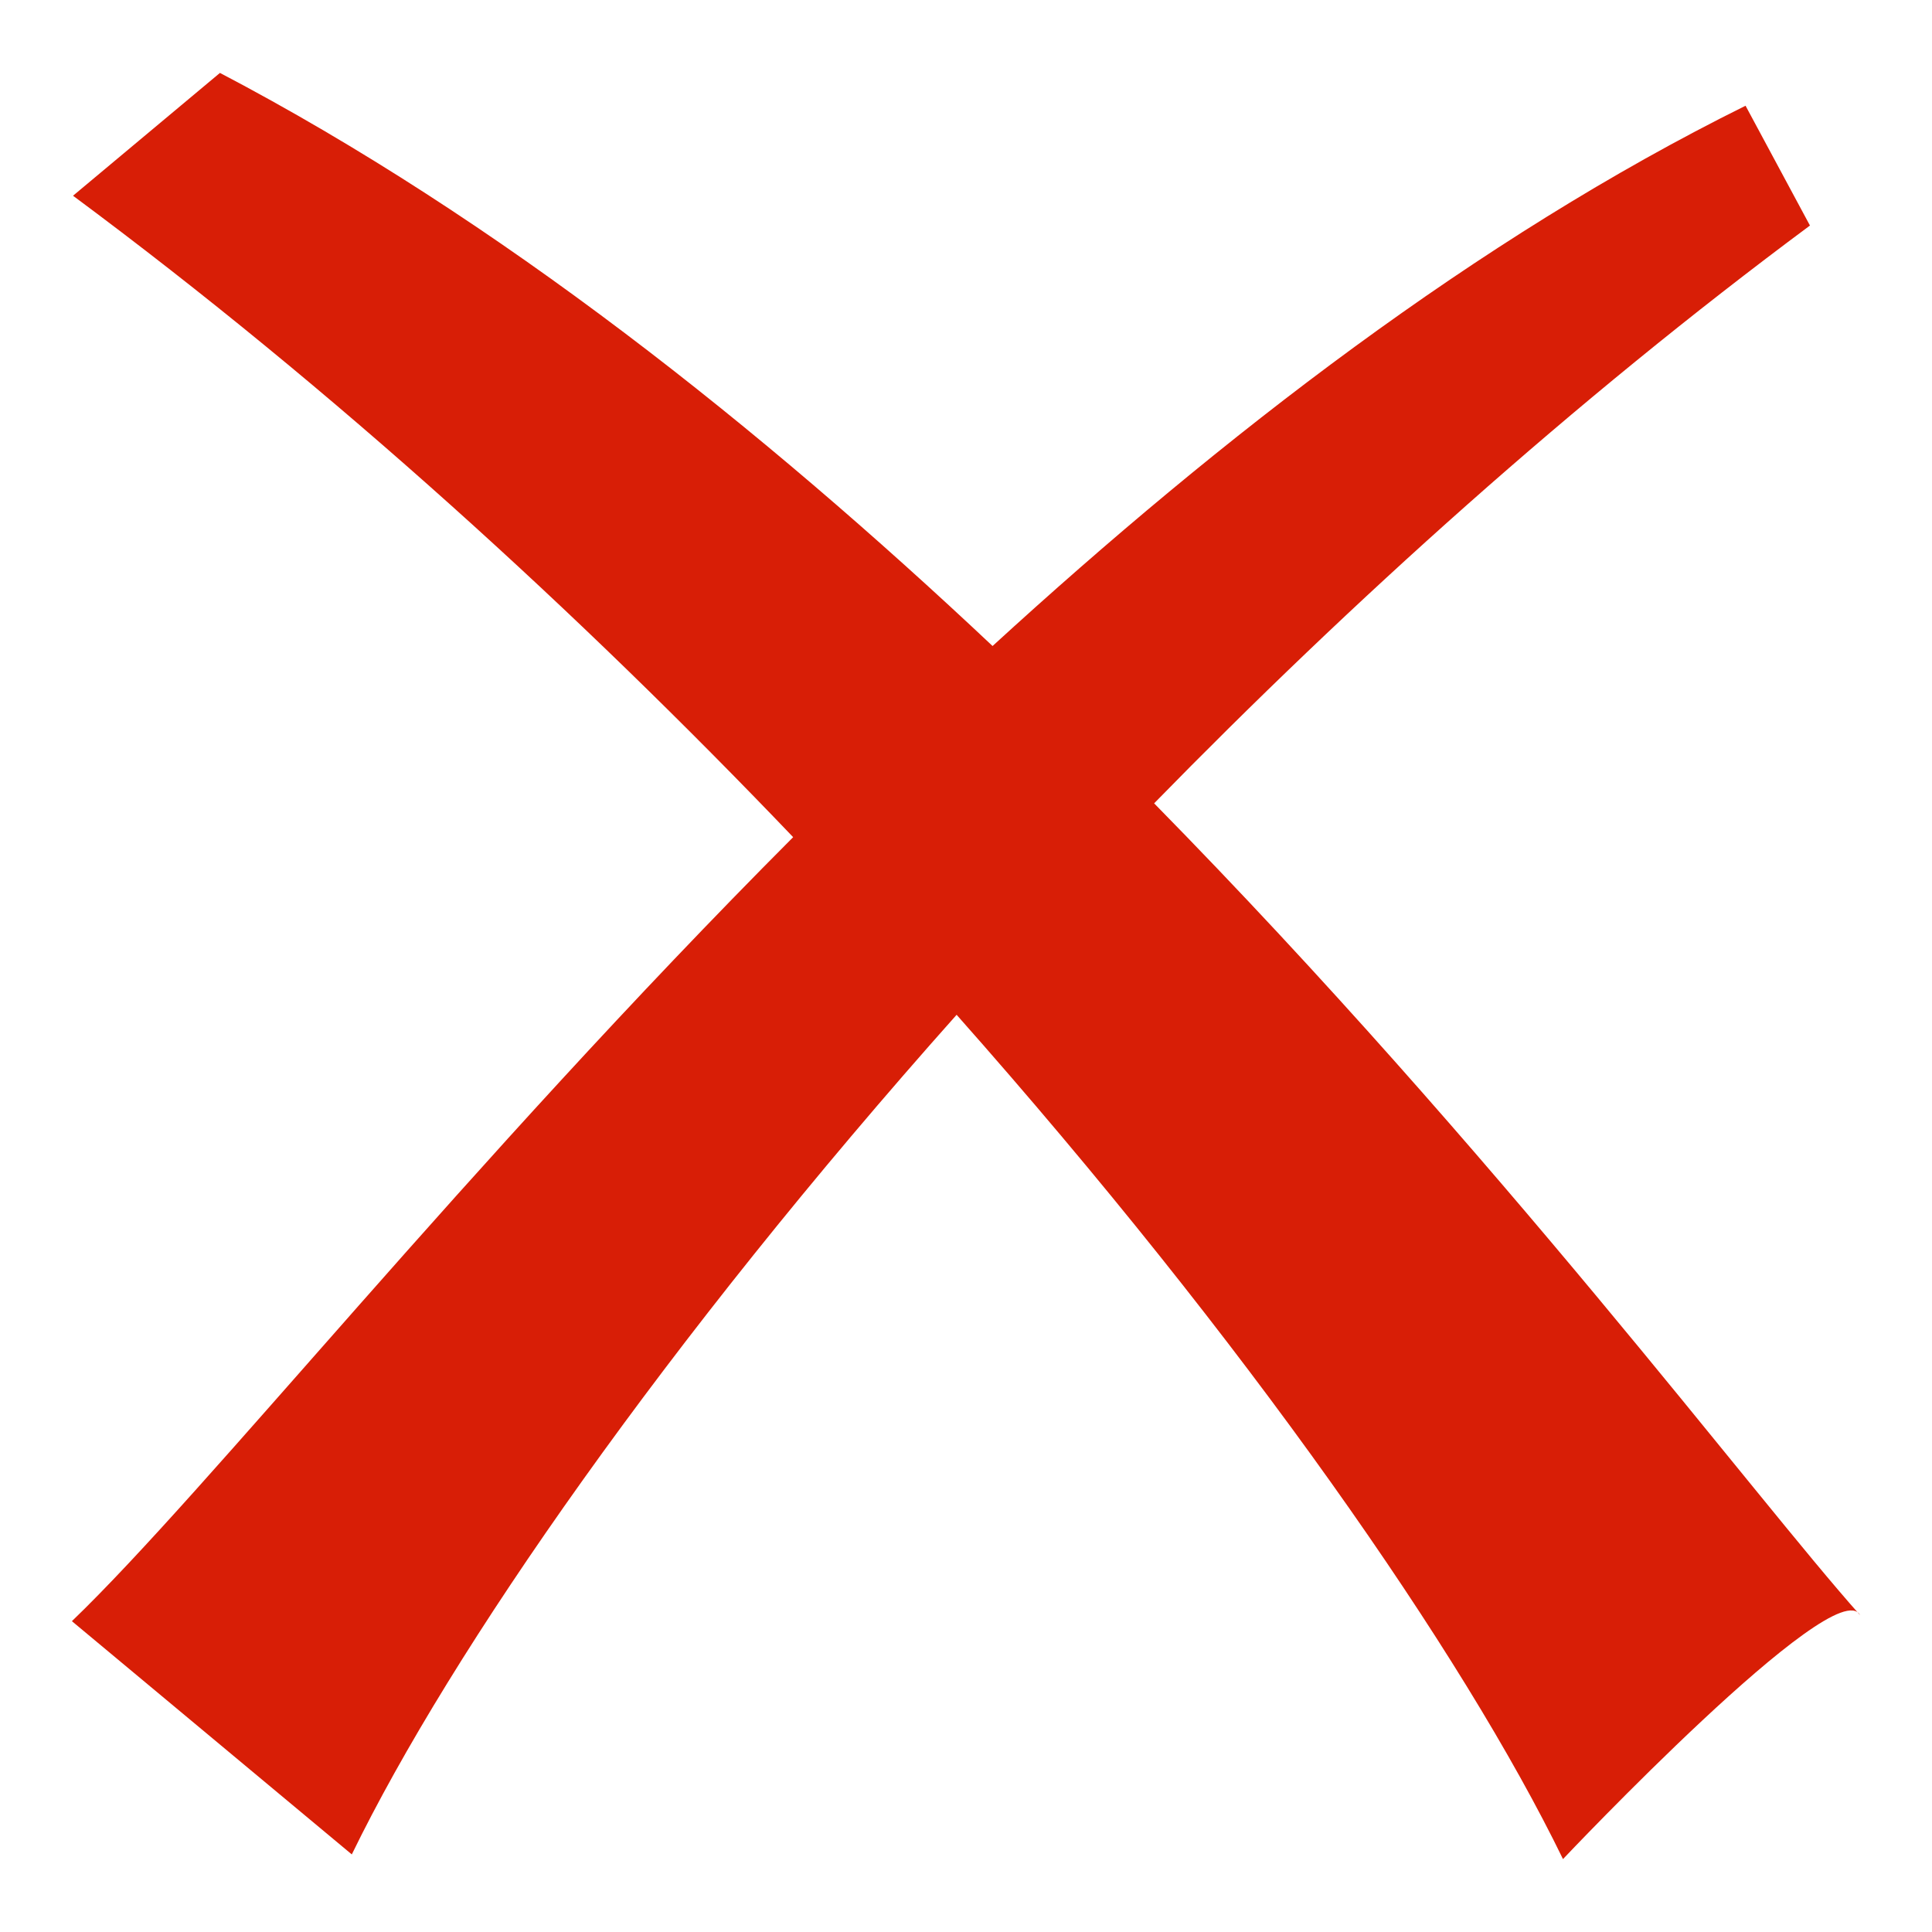
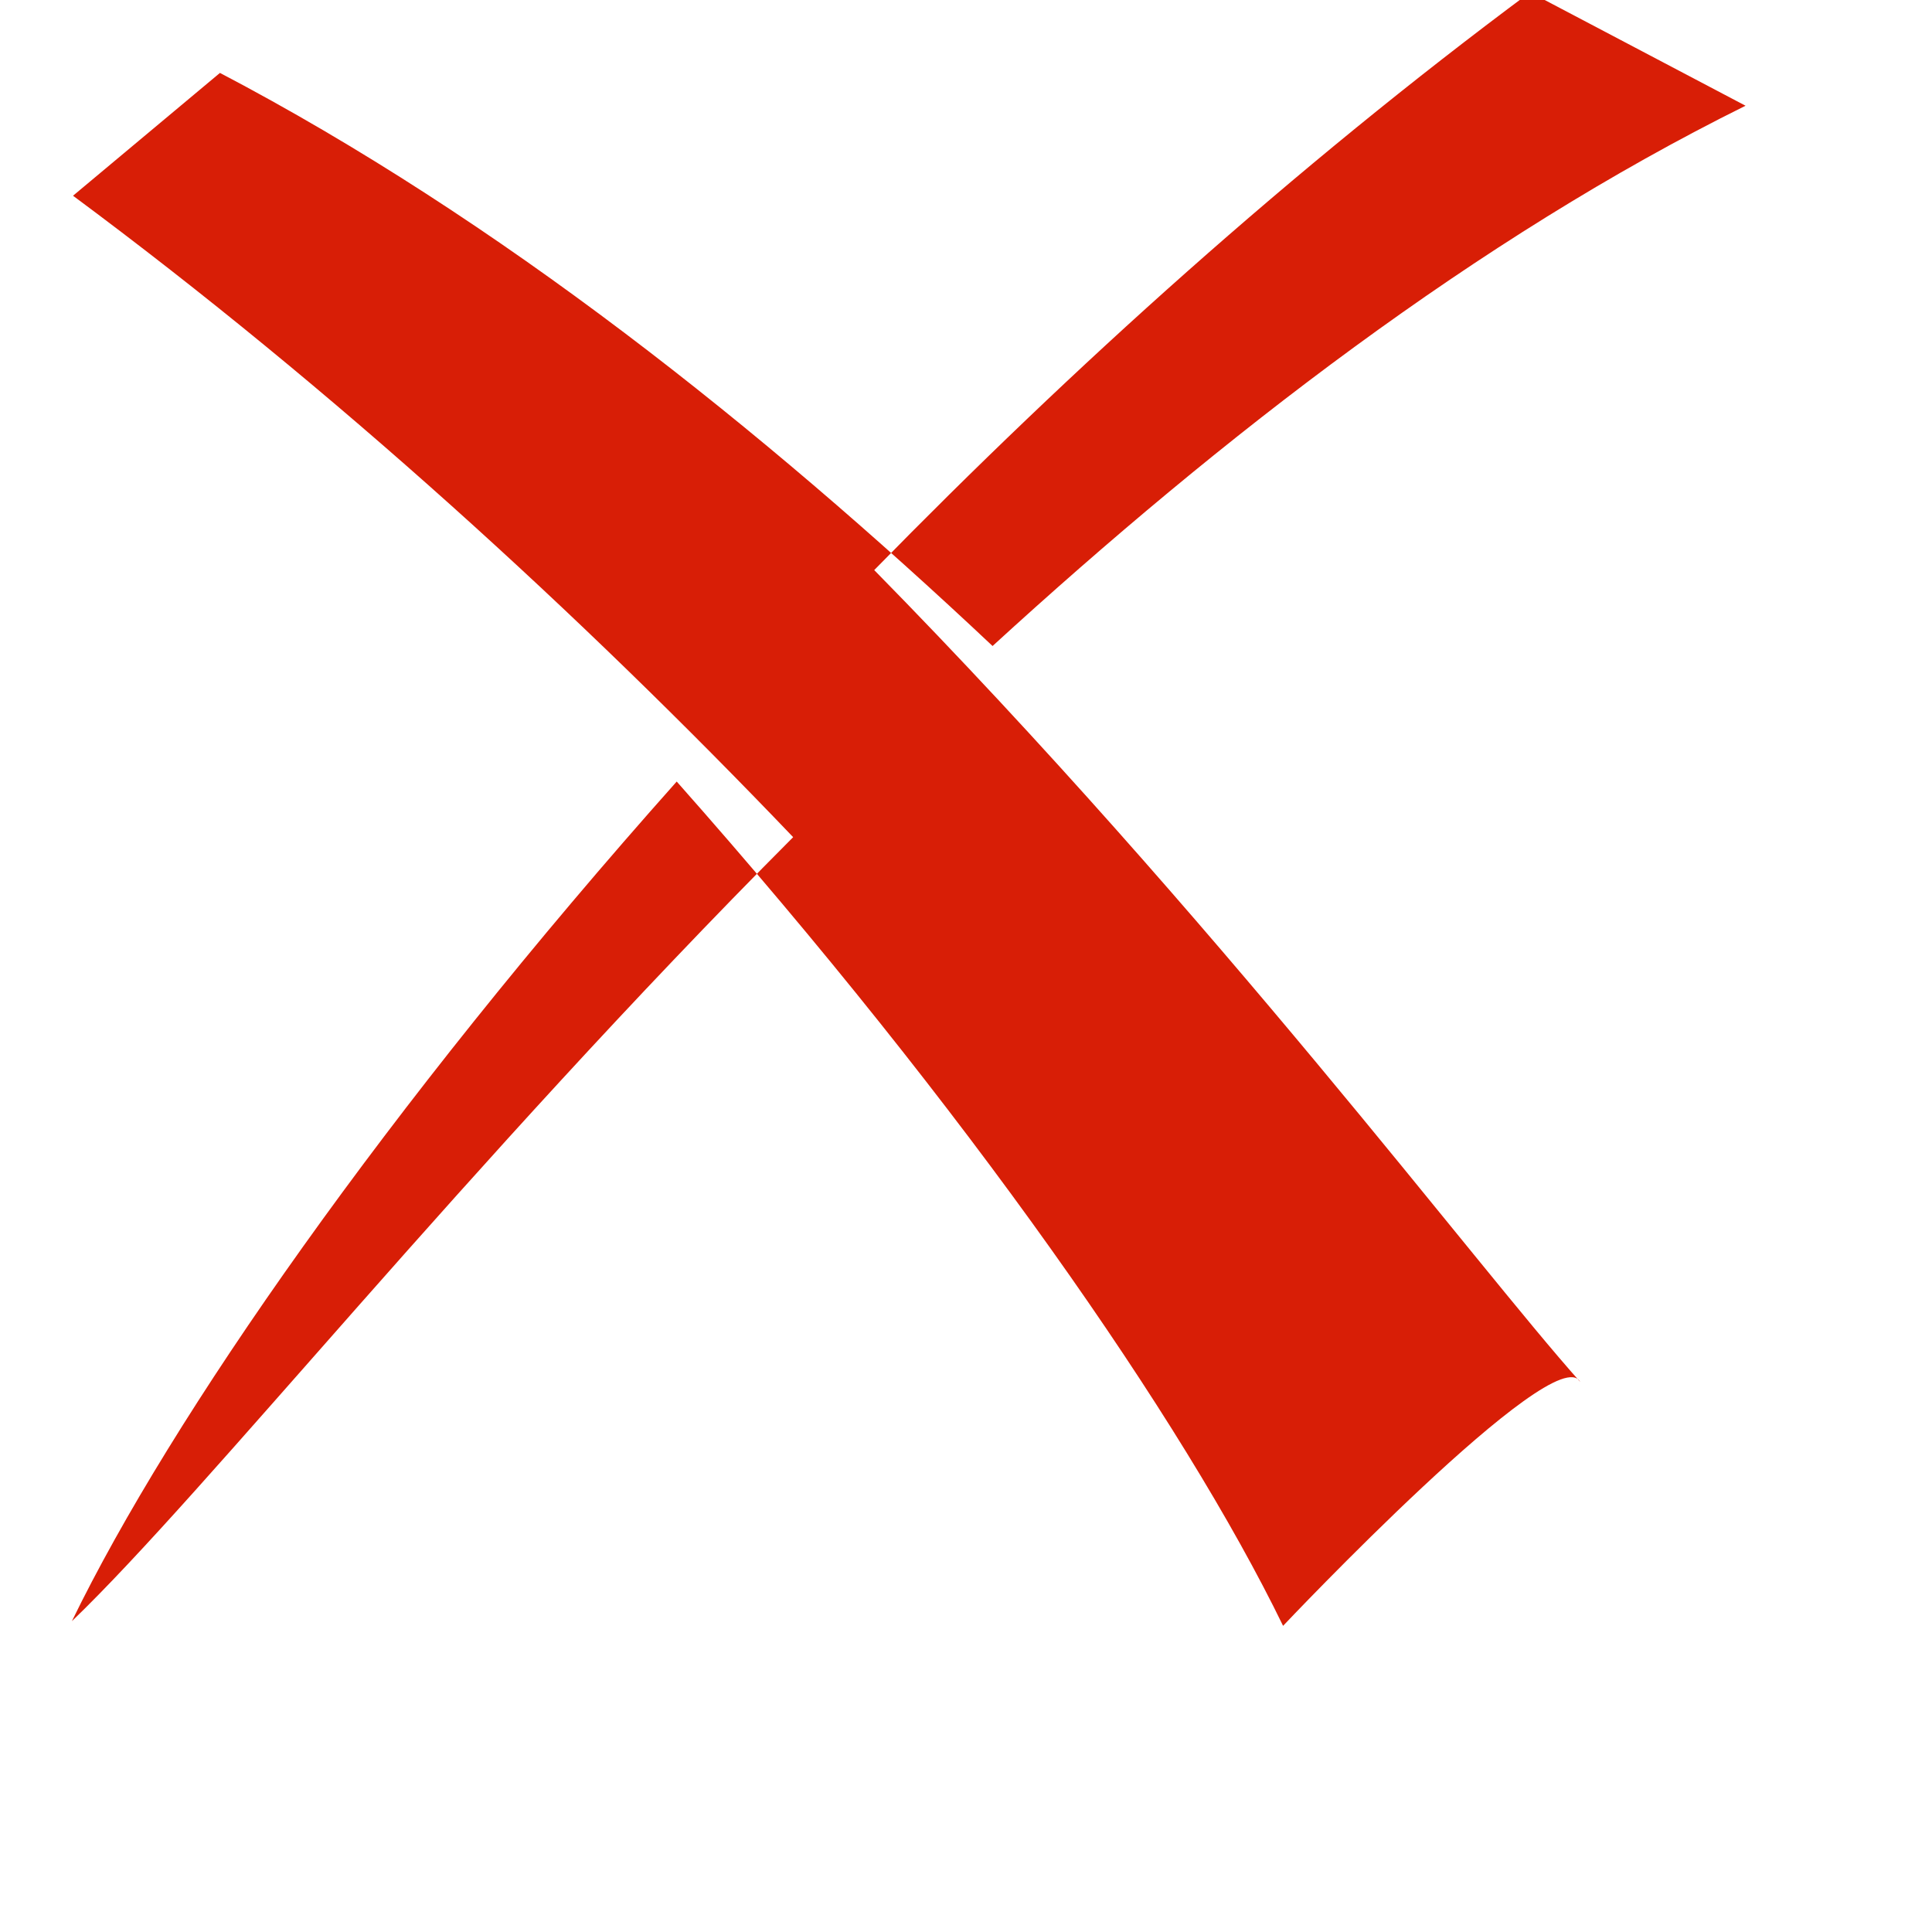
<svg xmlns="http://www.w3.org/2000/svg" t="1716987085767" class="icon" viewBox="0 0 1024 1024" version="1.1" p-id="25745" width="20" height="20">
-   <path d="M116.579 38.643L38.704 103.744c138.821 102.96 268.247 221.314 381.685 339.968C246.294 618.401 109.95 790.196 38.108 859.253l148.356 123.627c52.614-108.176 167.234-272.867 320.563-445.016 153.507 173.211 268.368 338.432 321.39 447.492 0 0 144.568-152.966 157.474-129.297-55.806-62.49-191.378-244.165-374.18-430.274 104.684-107.113 222.153-213.101 347.603-306.247L925.177 56.038C782.854 126.519 647.693 231.091 526.078 342.398 403.349 226.827 264.461 116.164 116.579 38.643L116.579 38.643zM116.579 38.643" fill="#d81e06" p-id="25746" />
+   <path d="M116.579 38.643L38.704 103.744c138.821 102.96 268.247 221.314 381.685 339.968C246.294 618.401 109.95 790.196 38.108 859.253c52.614-108.176 167.234-272.867 320.563-445.016 153.507 173.211 268.368 338.432 321.39 447.492 0 0 144.568-152.966 157.474-129.297-55.806-62.49-191.378-244.165-374.18-430.274 104.684-107.113 222.153-213.101 347.603-306.247L925.177 56.038C782.854 126.519 647.693 231.091 526.078 342.398 403.349 226.827 264.461 116.164 116.579 38.643L116.579 38.643zM116.579 38.643" fill="#d81e06" p-id="25746" />
</svg>